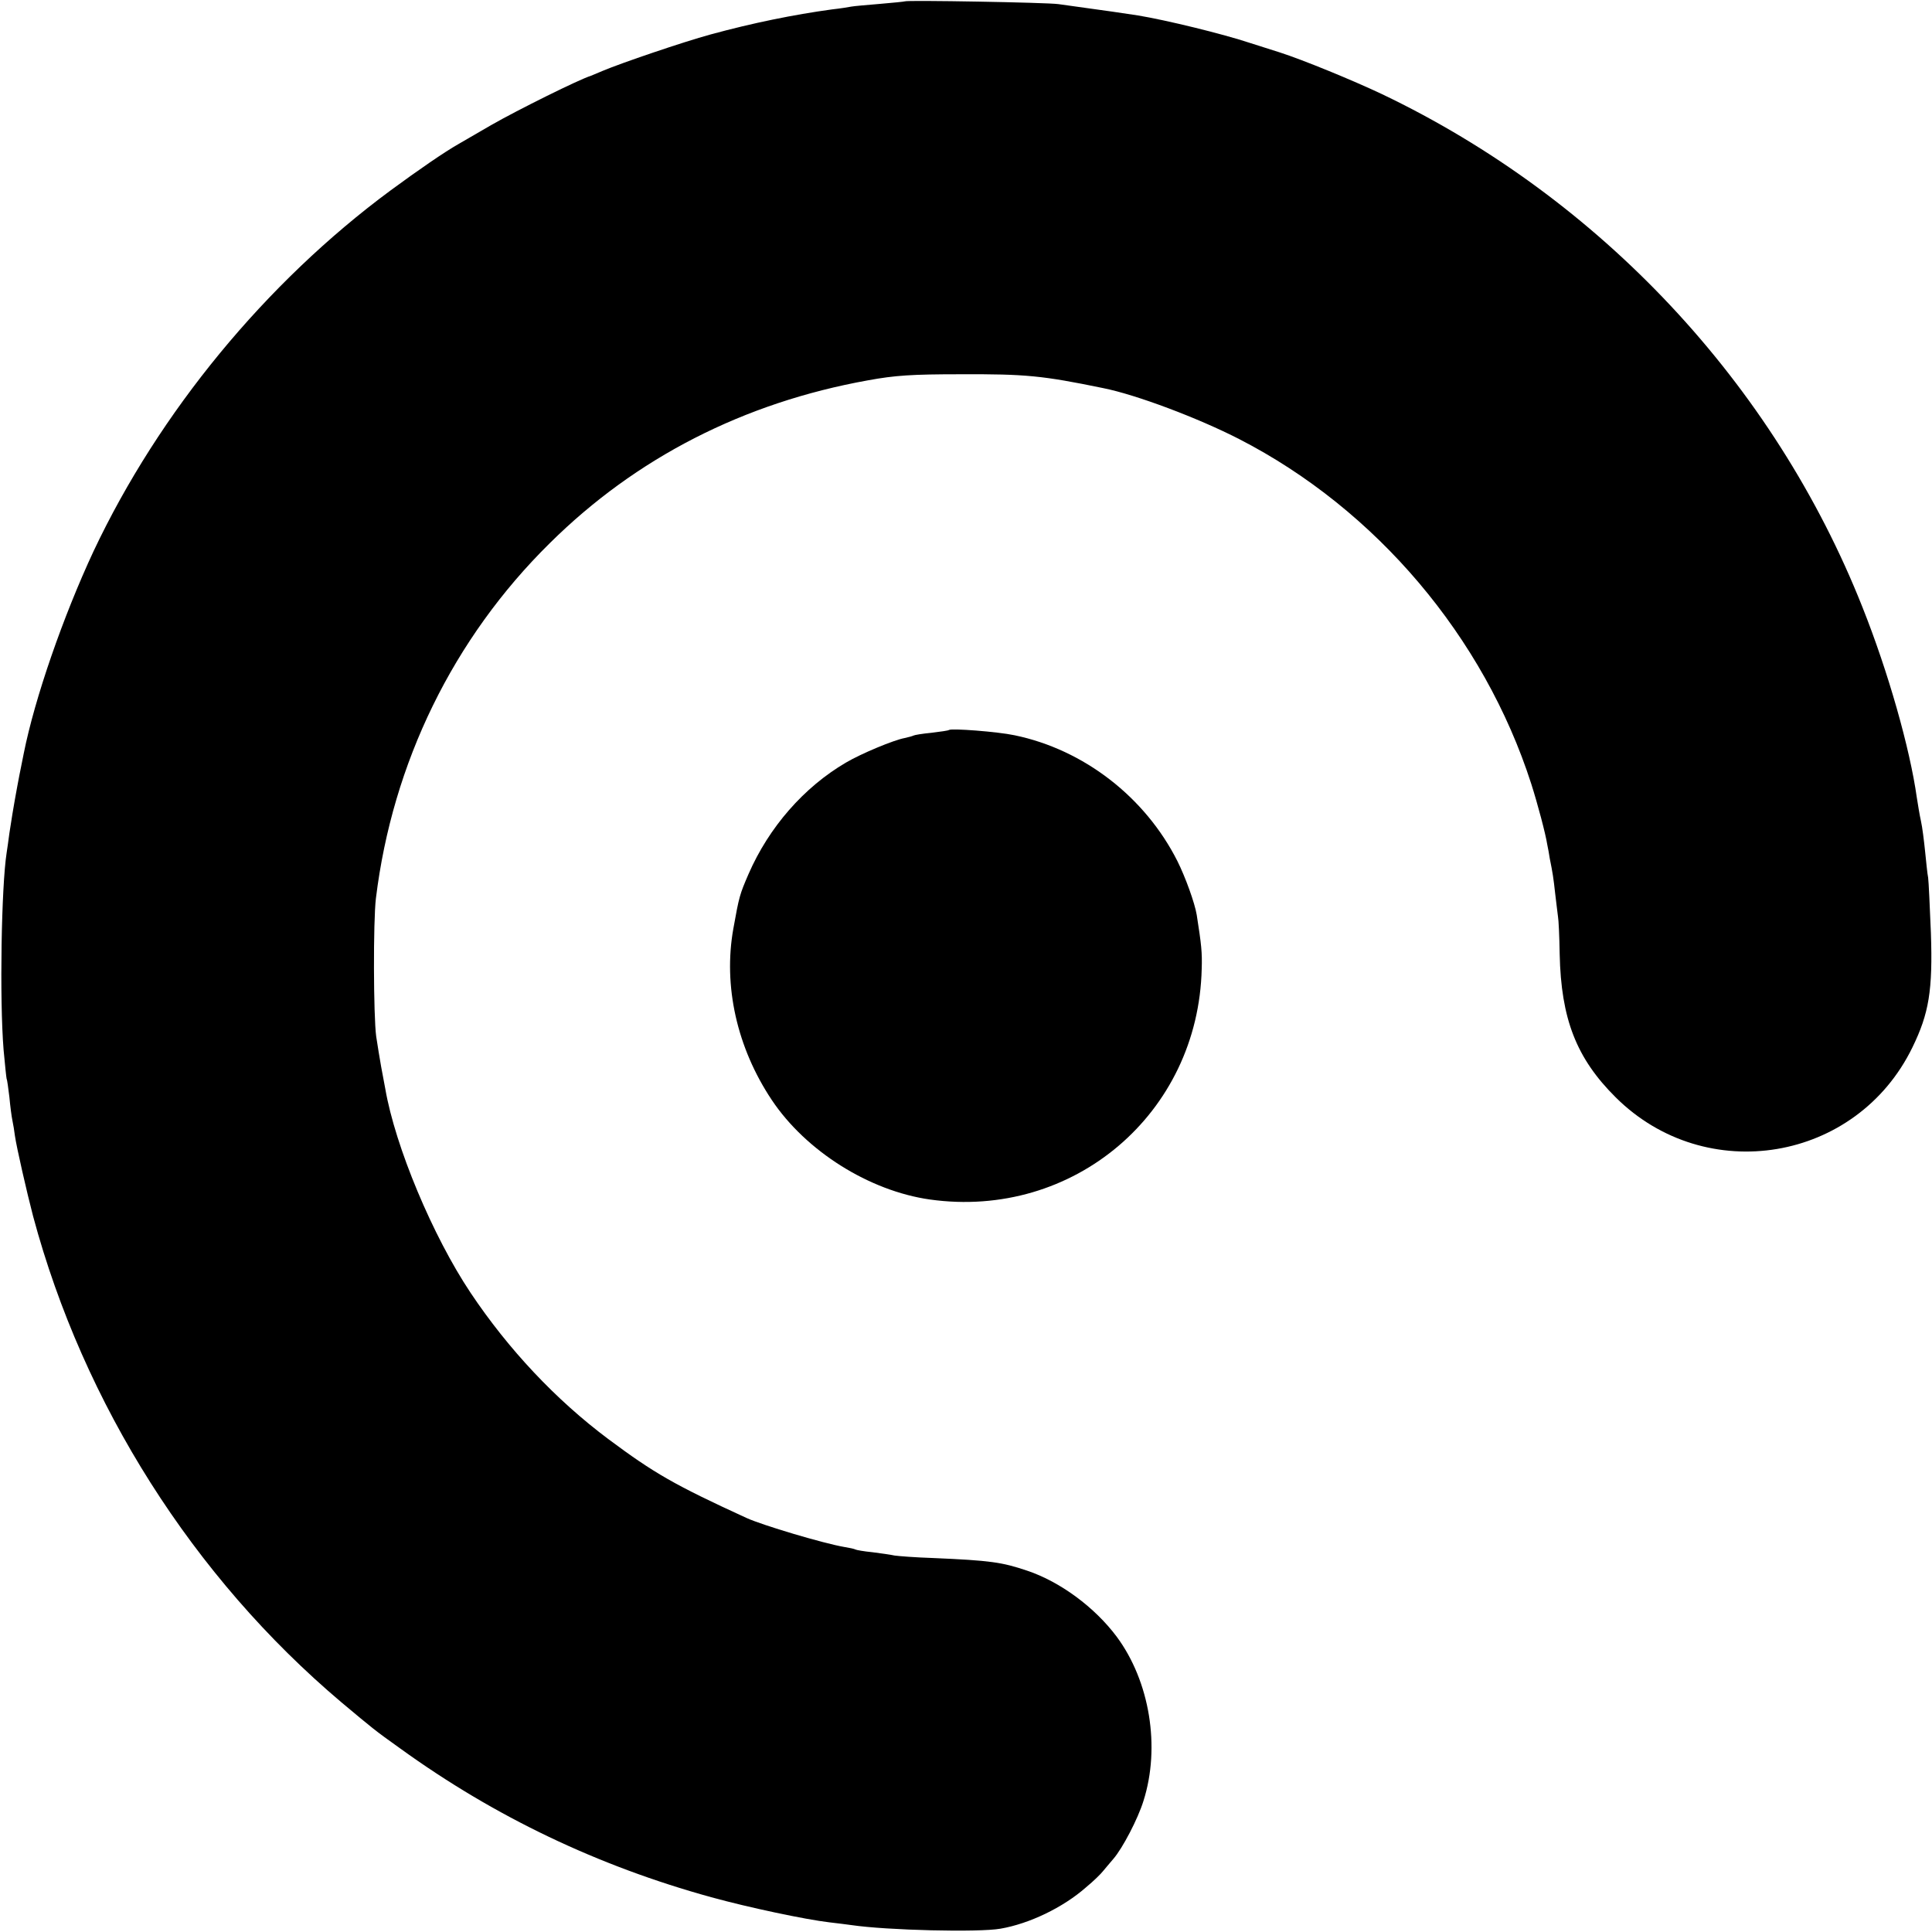
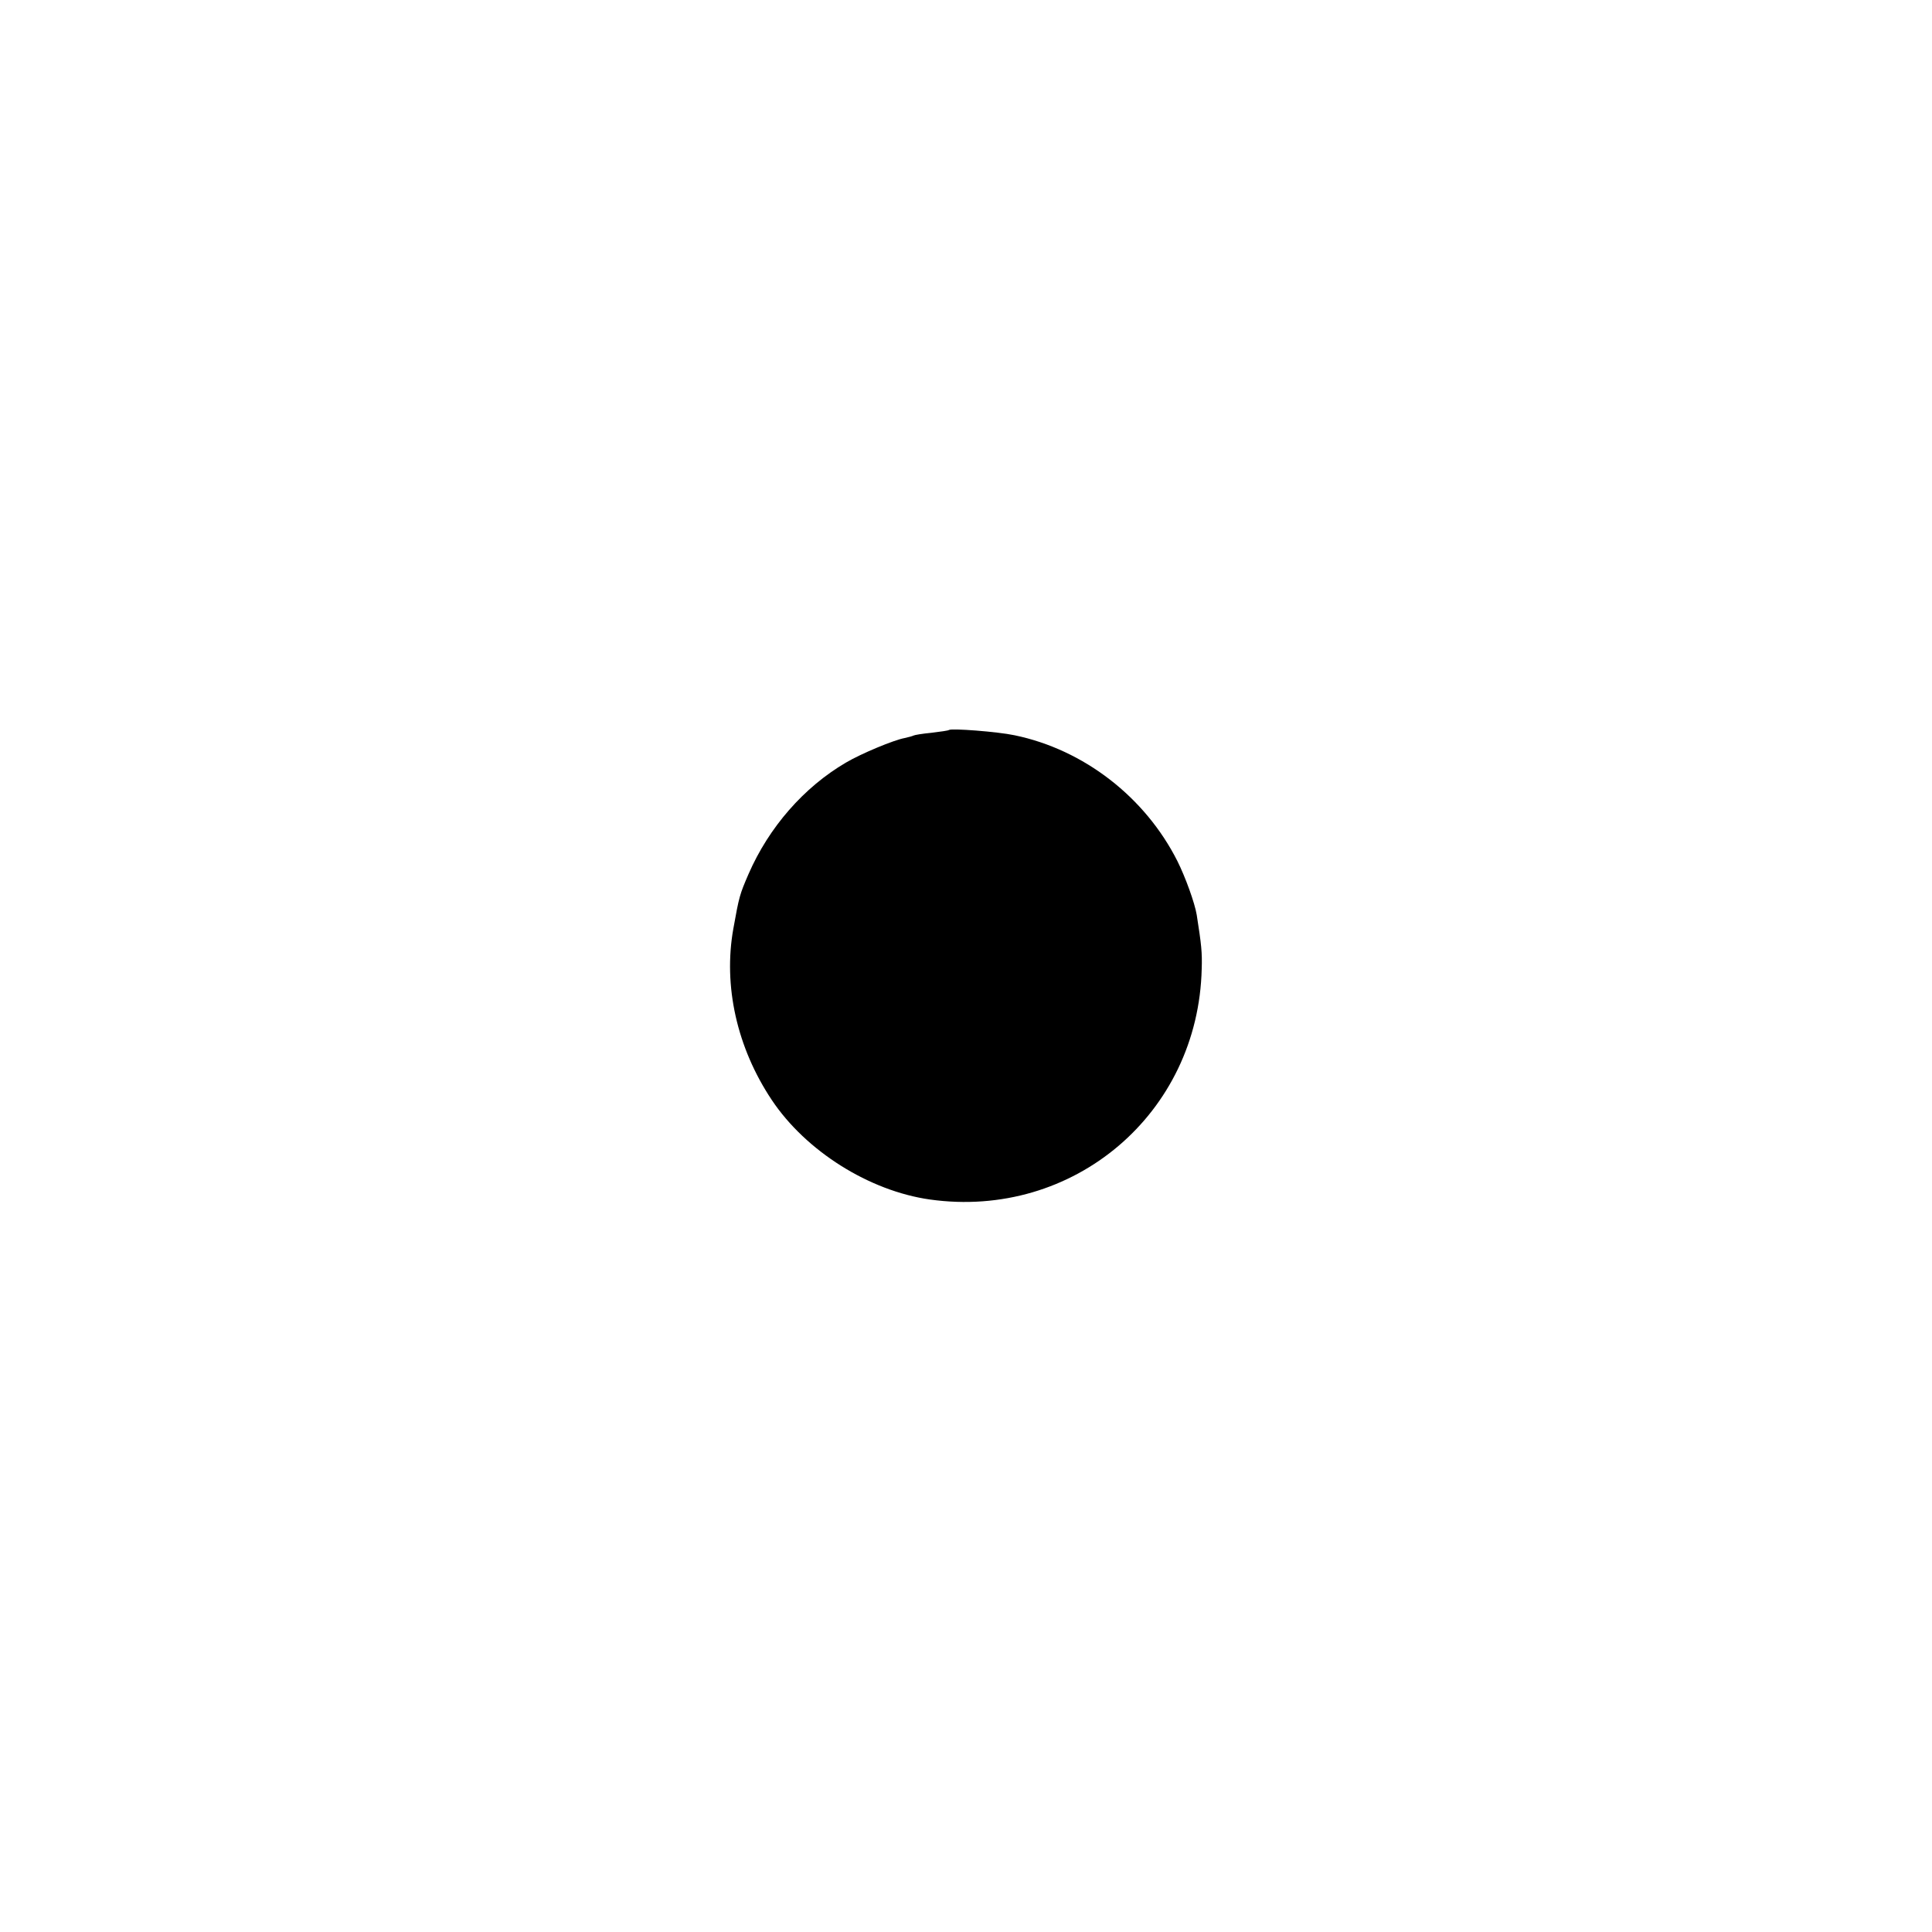
<svg xmlns="http://www.w3.org/2000/svg" version="1.0" width="700pt" height="700pt" viewBox="0 0 700 700" preserveAspectRatio="xMidYMid meet">
  <g transform="translate(0,700) scale(0.1,-0.1)" fill="#000000" stroke="none">
-     <path d="M3278 6995 c-2 -1 -42 -5 -89 -9 -47 -4 -95 -8 -105 -10 -10 -2 -41 -7 -69 -10 -139 -19 -287 -49 -441 -91 -99 -27 -325 -104 -391 -132 -21 -9 -40 -17 -43 -18 -40 -12 -264 -123 -360 -178 -47 -27 -100 -58 -119 -69 -51 -29 -144 -93 -246 -168 -452 -334 -838 -803 -1076 -1307 -110 -236 -213 -532 -253 -733 -3 -14 -7 -36 -10 -50 -5 -23 -21 -108 -31 -169 -2 -13 -7 -45 -11 -70 -3 -25 -8 -57 -10 -71 -19 -122 -26 -529 -11 -714 5 -55 10 -102 11 -105 2 -3 6 -33 10 -66 3 -33 8 -71 11 -85 3 -14 7 -38 9 -55 6 -42 43 -204 66 -292 183 -681 580 -1307 1116 -1760 116 -97 120 -101 214 -168 343 -248 717 -426 1127 -539 134 -37 342 -81 428 -91 28 -3 64 -8 80 -10 129 -19 461 -27 540 -13 104 18 226 76 310 150 28 23 55 50 61 58 7 8 24 29 38 45 33 38 89 145 109 210 62 195 23 433 -97 595 -80 107 -205 199 -324 239 -92 31 -133 37 -342 46 -63 2 -126 7 -139 9 -13 3 -49 8 -80 12 -31 3 -59 8 -62 10 -3 2 -21 6 -40 9 -76 13 -297 79 -354 105 -262 120 -336 163 -501 286 -190 142 -362 325 -499 530 -137 205 -273 530 -309 739 -3 17 -10 53 -15 80 -5 28 -13 77 -18 110 -10 74 -11 418 -1 500 60 491 280 942 630 1287 312 309 702 509 1153 590 98 18 160 22 335 22 237 1 297 -5 516 -50 121 -24 346 -109 494 -185 496 -255 887 -717 1058 -1249 23 -72 52 -181 58 -220 3 -14 7 -36 9 -50 11 -55 13 -67 20 -130 4 -36 9 -72 10 -82 2 -9 5 -69 6 -135 5 -234 60 -377 203 -519 327 -325 873 -234 1075 181 60 123 74 206 67 415 -4 96 -8 186 -10 200 -3 14 -7 57 -11 95 -4 39 -10 88 -15 110 -5 22 -11 60 -15 85 -25 178 -103 454 -197 690 -321 810 -950 1481 -1741 1859 -108 51 -286 124 -370 151 -34 11 -82 26 -107 34 -99 33 -304 83 -407 100 -24 4 -127 19 -288 41 -41 6 -551 15 -557 10z" />
    <path d="M3438 4355 c-2 -2 -30 -6 -63 -10 -32 -3 -62 -8 -65 -10 -4 -2 -18 -6 -32 -9 -39 -7 -157 -56 -213 -89 -152 -89 -279 -234 -353 -404 -32 -74 -34 -81 -55 -198 -37 -207 13 -431 139 -620 124 -186 354 -330 573 -361 520 -73 973 311 985 836 2 58 -1 87 -18 195 -7 43 -41 137 -70 195 -117 232 -339 404 -590 456 -61 13 -230 26 -238 19z" />
  </g>
</svg>